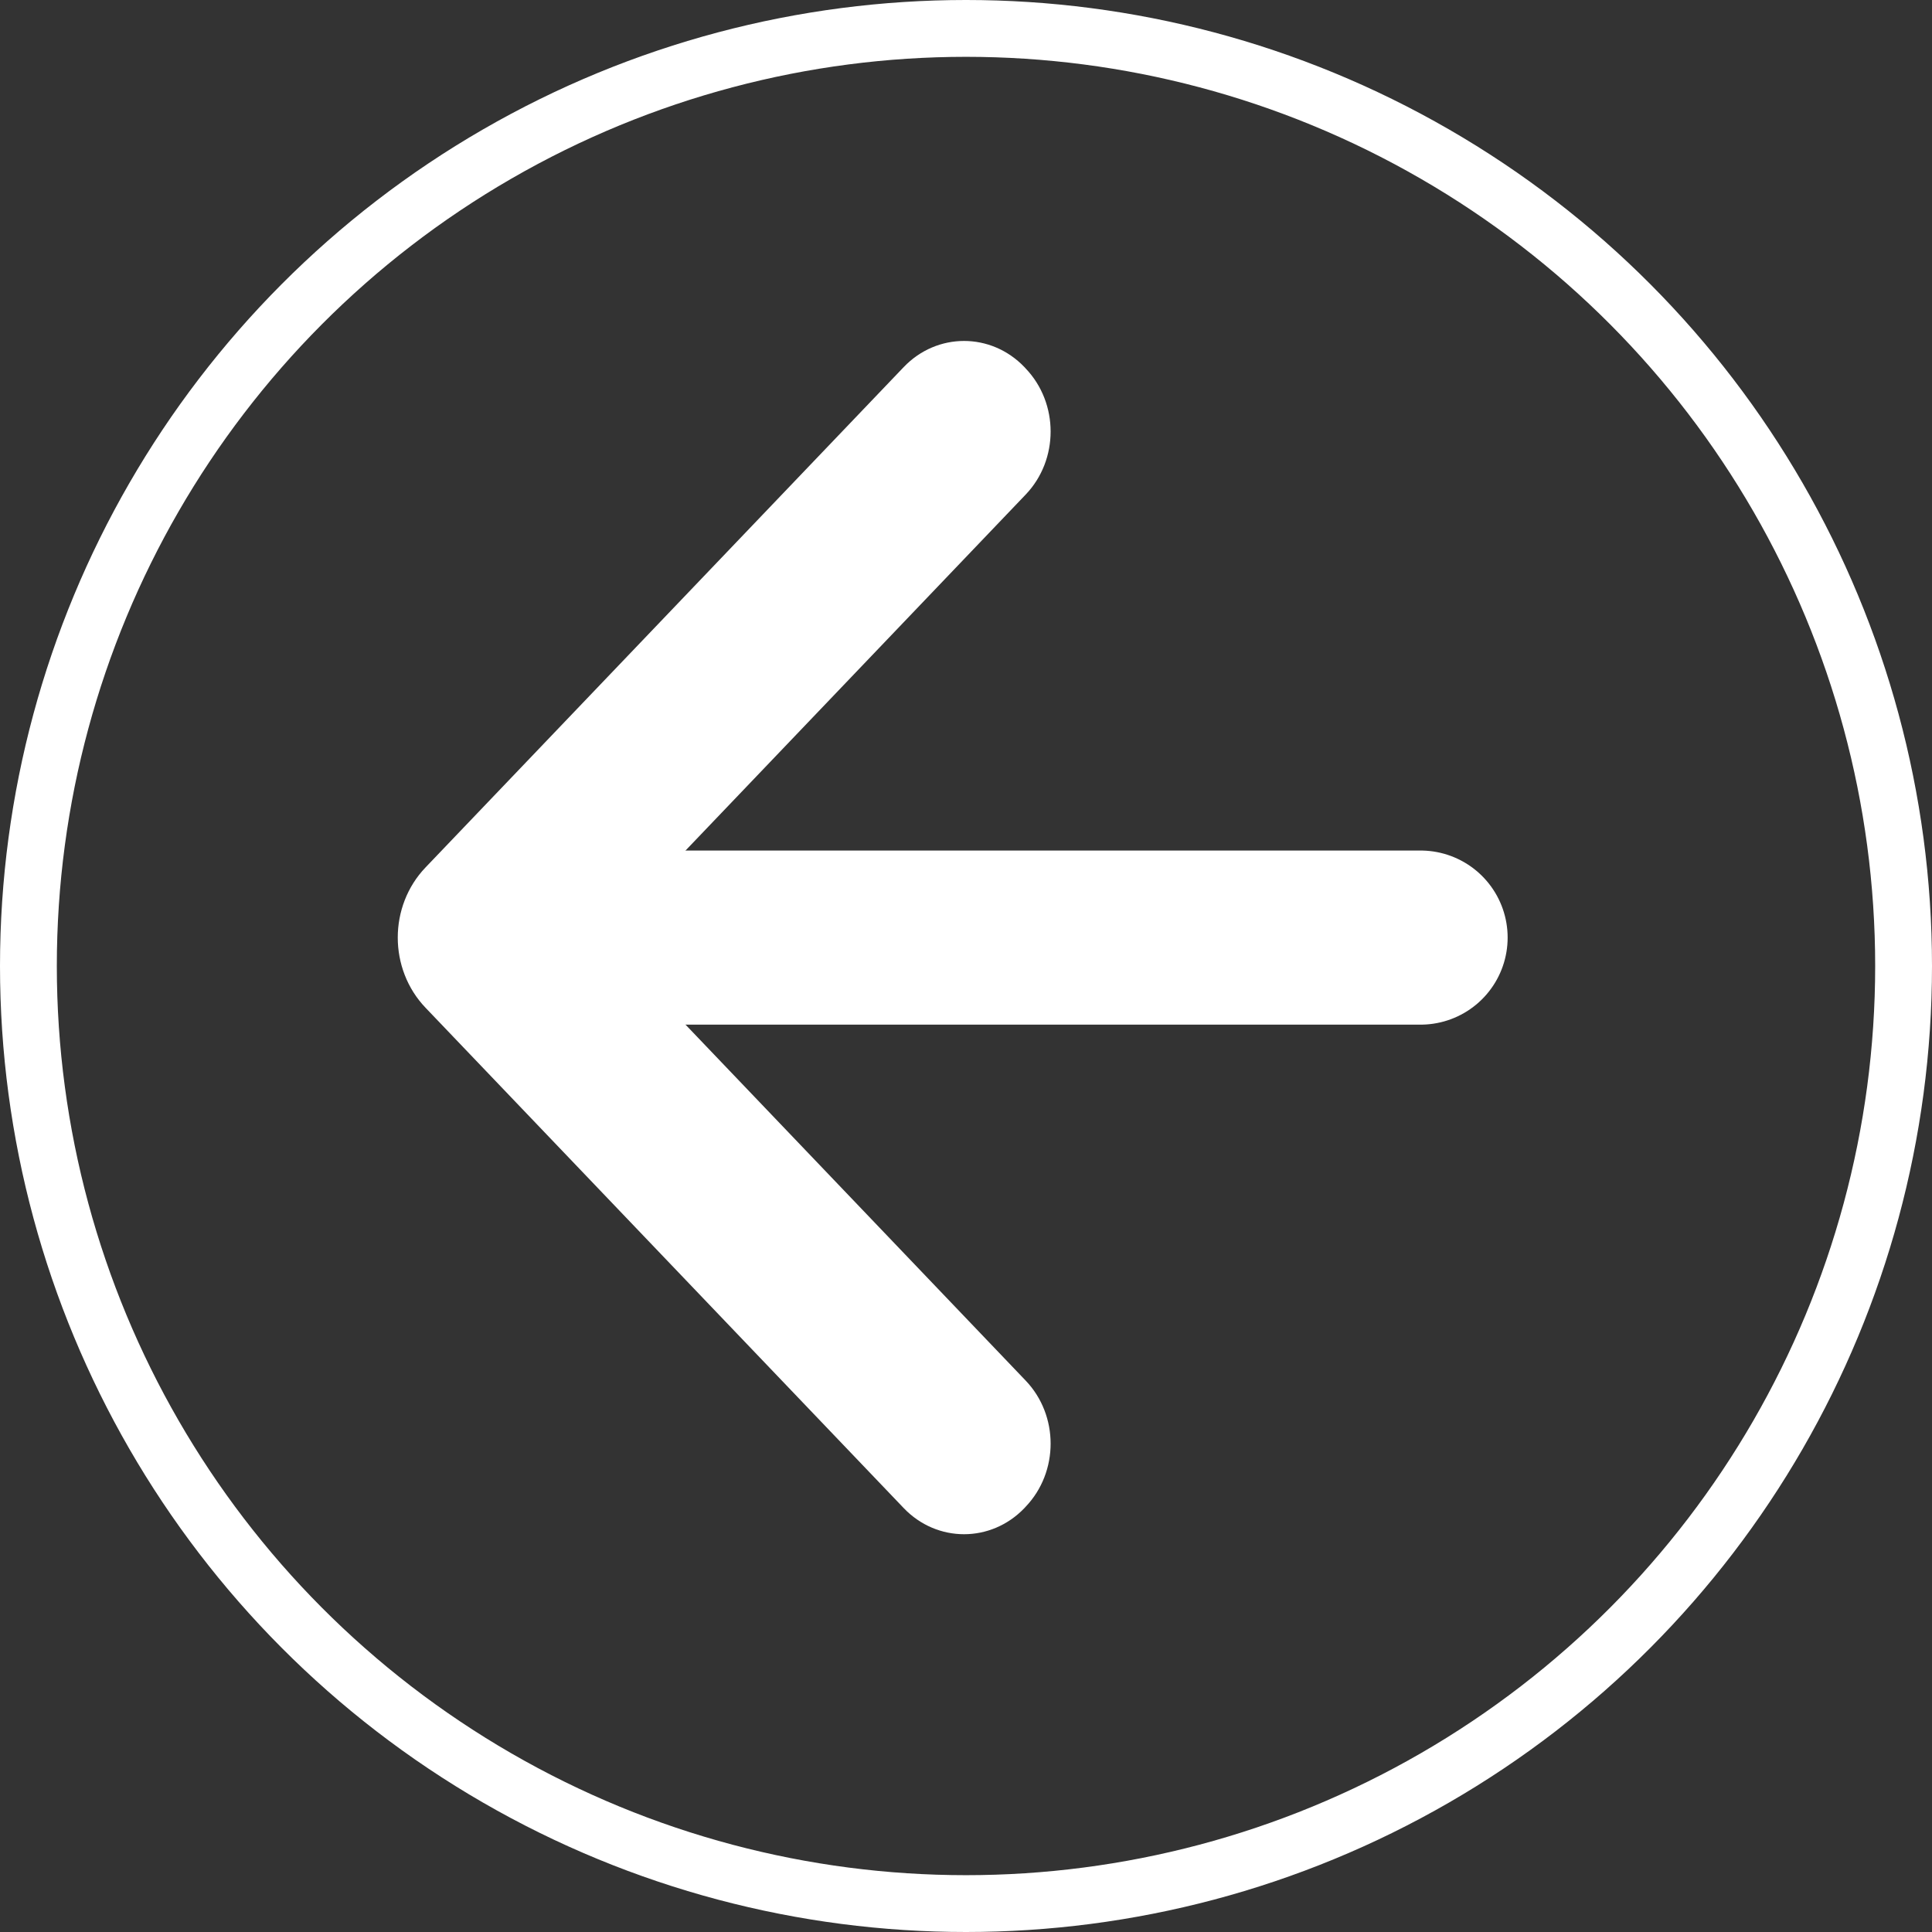
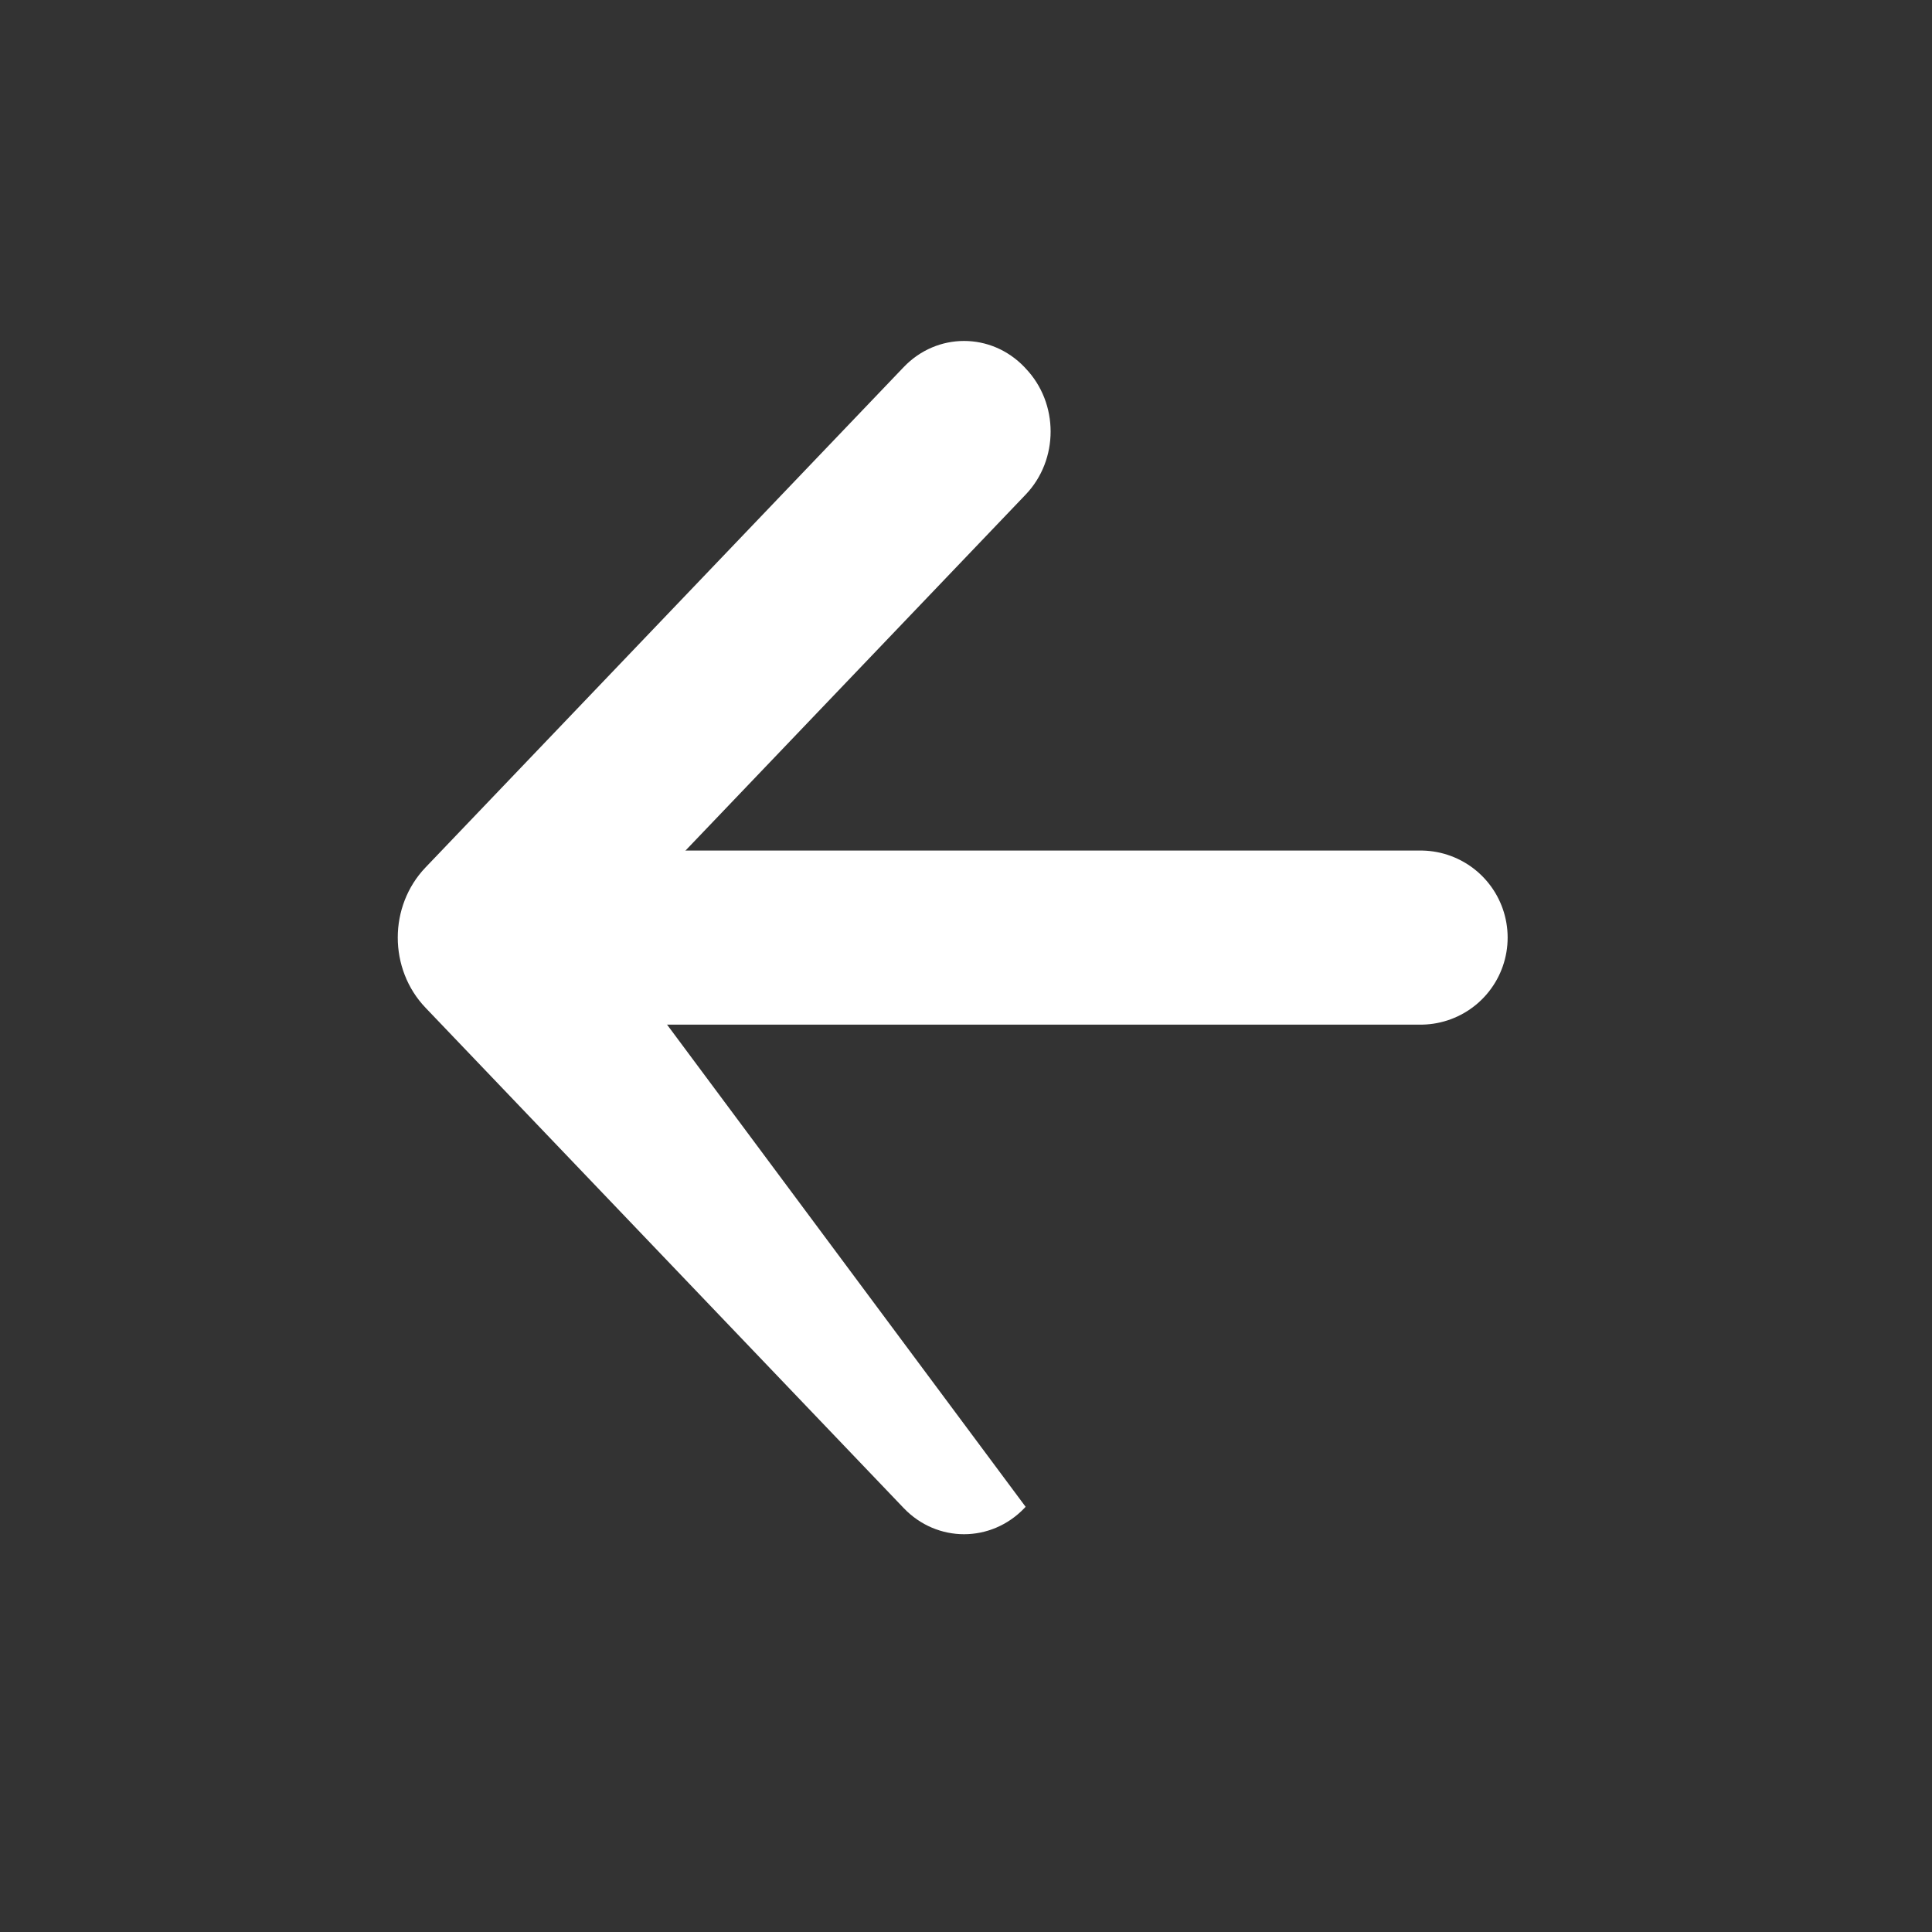
<svg xmlns="http://www.w3.org/2000/svg" width="48px" height="48px" viewBox="0 0 34 34" version="1.1">
  <rect x="0" y="0" width="34" height="34" fill="#333333" stroke="none" />
  <g id="Dev-Spec" stroke="none" stroke-width="1" fill="none" fill-rule="evenodd">
    <g id="Custom-Blocks" transform="translate(-1236, -5538)">
      <g id="Group-3-Copy-8" transform="translate(1236, 5538)">
-         <path d="M18.028,26.54 L18.049,26.517 C18.636,25.903 18.636,24.908 18.049,24.295 L10.6,16.5 L18.049,8.705 C18.636,8.092 18.636,7.097 18.049,6.483 L18.028,6.46 C17.441,5.847 16.49,5.847 15.904,6.46 L7.489,15.265 C6.837,15.947 6.837,17.053 7.489,17.735 L15.904,26.54 C16.49,27.153 17.441,27.153 18.028,26.54" id="Fill-1" fill="#ffffff" />
+         <path d="M18.028,26.54 L18.049,26.517 L10.6,16.5 L18.049,8.705 C18.636,8.092 18.636,7.097 18.049,6.483 L18.028,6.46 C17.441,5.847 16.49,5.847 15.904,6.46 L7.489,15.265 C6.837,15.947 6.837,17.053 7.489,17.735 L15.904,26.54 C16.49,27.153 17.441,27.153 18.028,26.54" id="Fill-1" fill="#ffffff" />
        <line x1="8.915" y1="16.5" x2="25" y2="16.5" id="Line-6" stroke="#ffffff" stroke-width="3.064" stroke-linecap="round" stroke-linejoin="round" />
-         <circle id="Oval" stroke="#ffffff" cx="17" cy="17" r="16.5" />
      </g>
    </g>
  </g>
</svg>